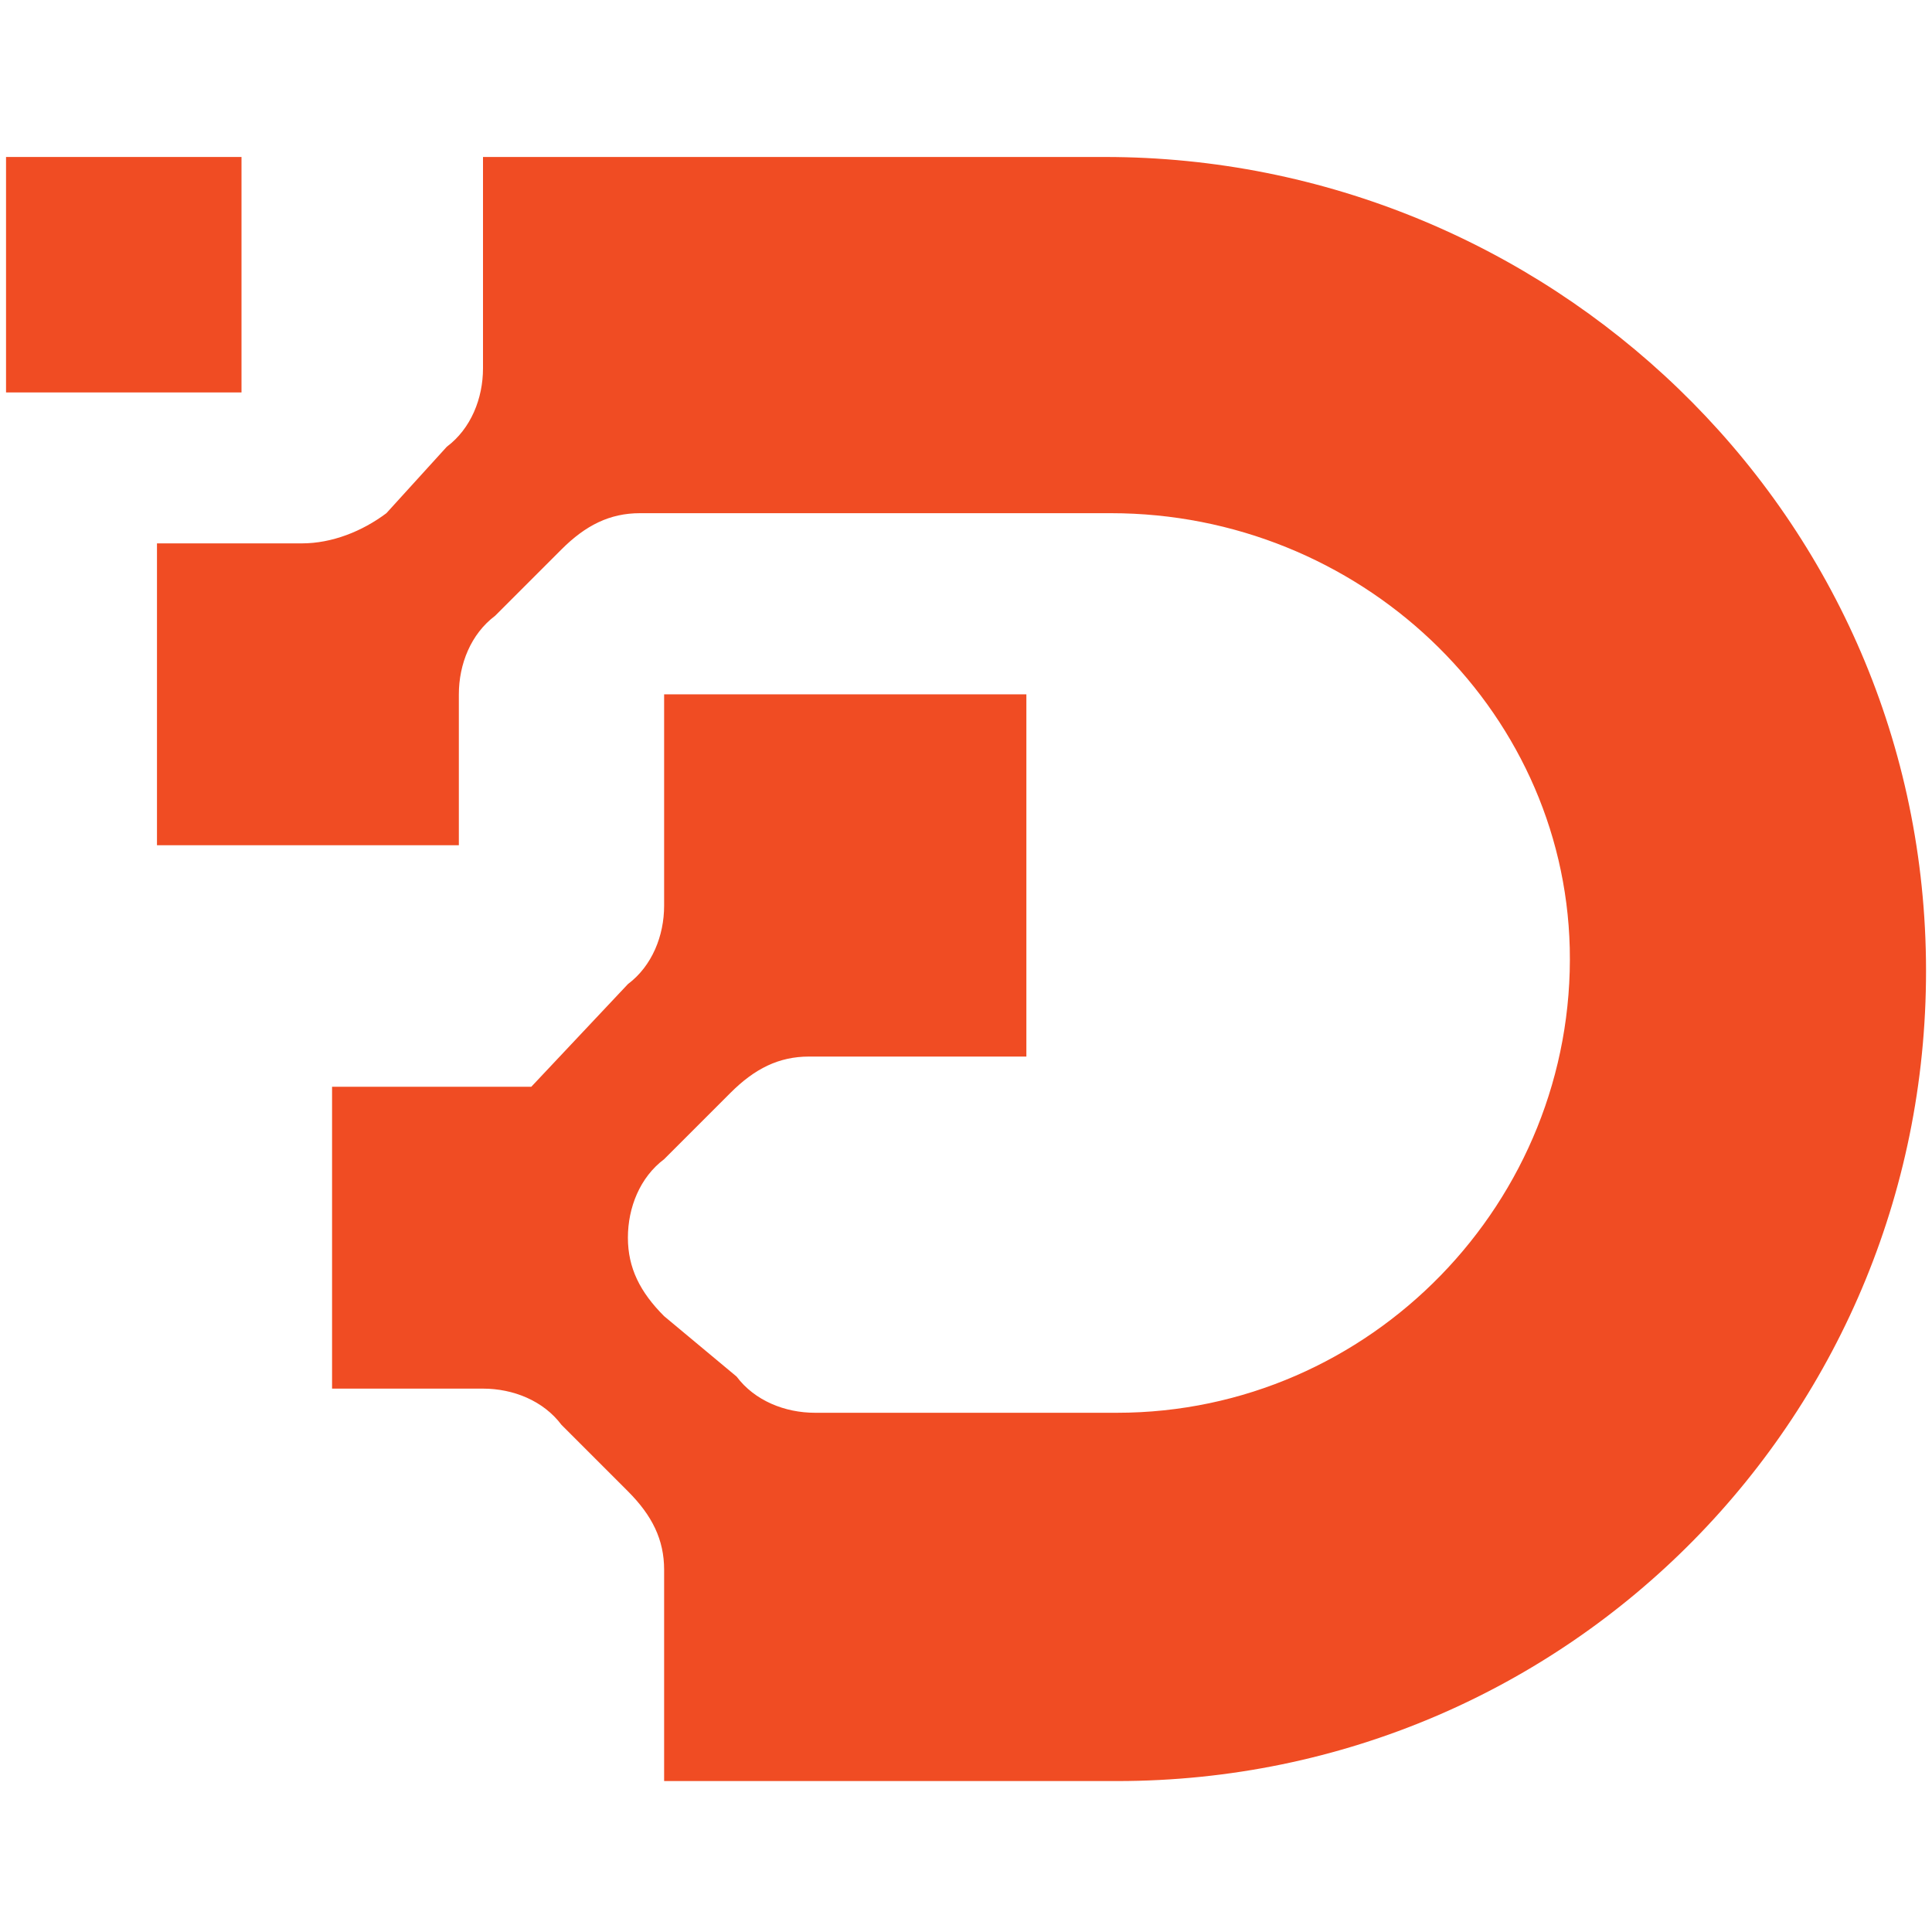
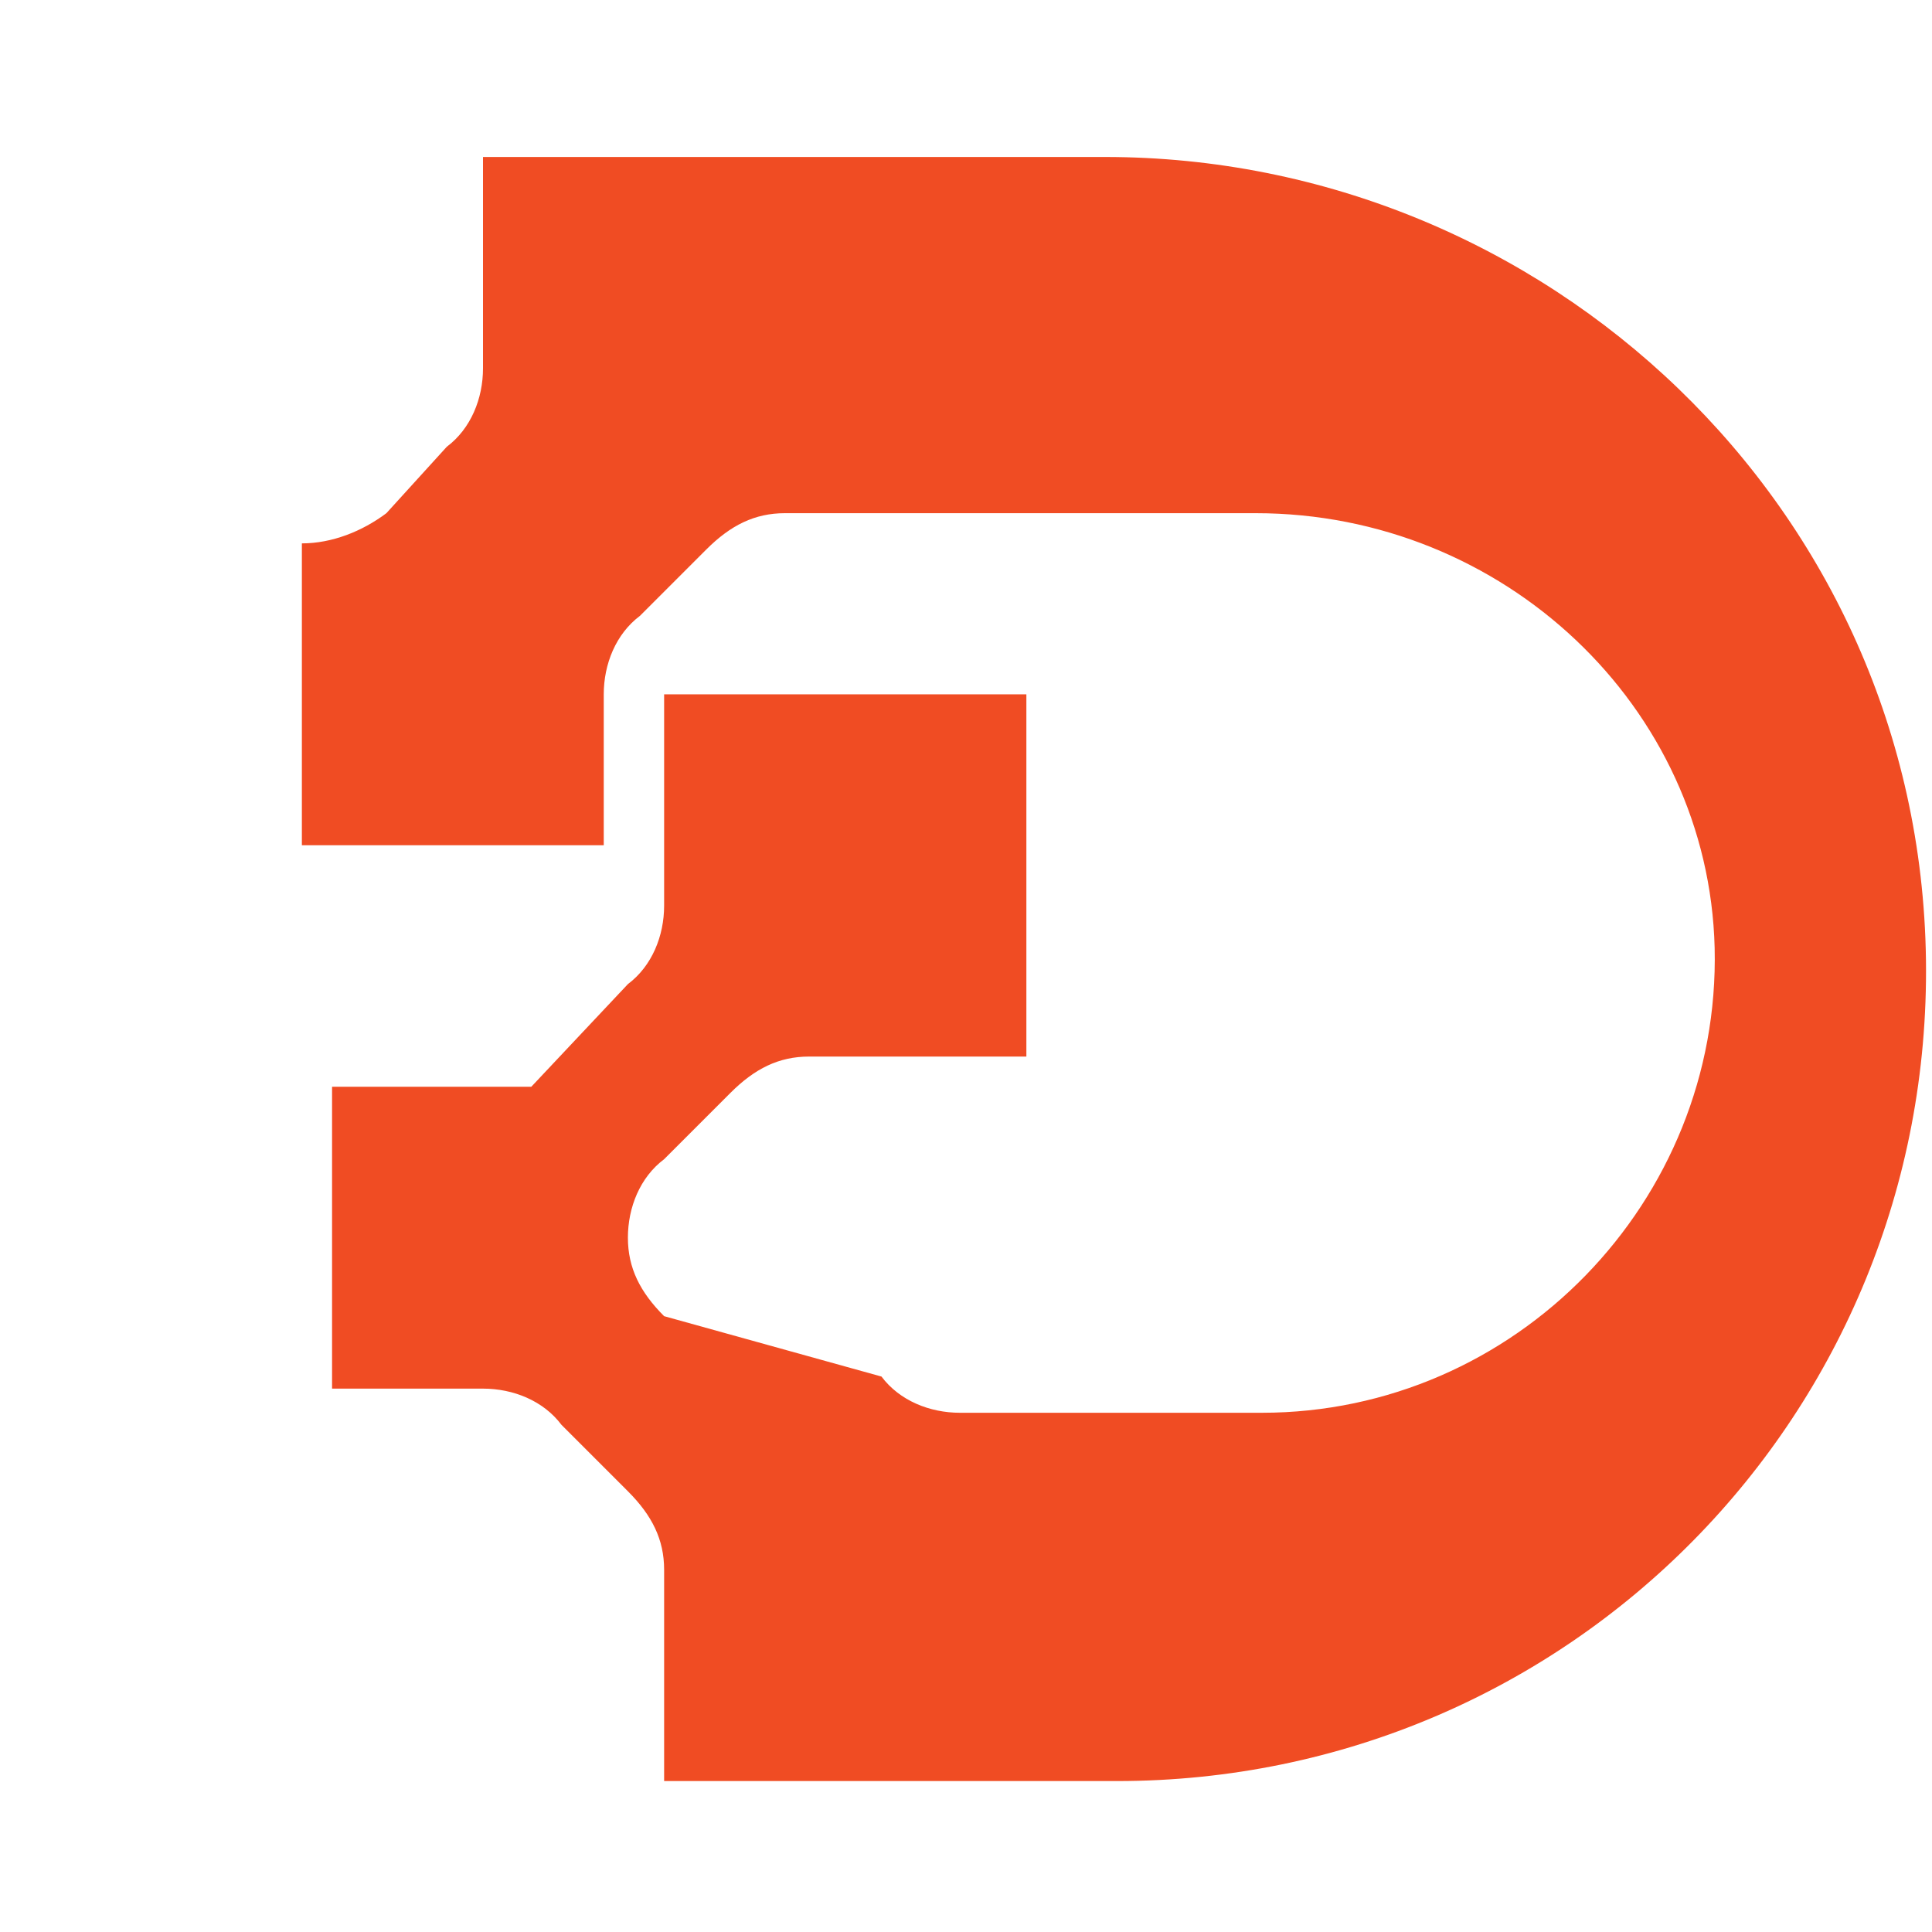
<svg xmlns="http://www.w3.org/2000/svg" version="1.1" id="Layer_1" x="0px" y="0px" width="32px" height="32px" viewBox="0 0 32 32" style="enable-background:new 0 0 32 32;" xml:space="preserve">
  <style type="text/css">
	.st0{fill:#F04C23;}
</style>
  <g>
-     <path class="st0" d="M18.3,2.6H8v3.5c0,0.5-0.2,1-0.6,1.3L6.4,8.5C6,8.8,5.5,9,5,9H2.6v5h5v-2.5c0-0.5,0.2-1,0.6-1.3l1.1-1.1   c0.4-0.4,0.8-0.6,1.3-0.6h7.8c4.1,0,7.5,3.2,7.6,7.2c0.1,4.2-3.3,7.7-7.5,7.7h-5c-0.5,0-1-0.2-1.3-0.6L11,21.8   c-0.4-0.4-0.6-0.8-0.6-1.3v0c0-0.5,0.2-1,0.6-1.3l1.1-1.1c0.4-0.4,0.8-0.6,1.3-0.6H17v-6h-6V15c0,0.5-0.2,1-0.6,1.3L8.8,18H5.5v5H8   c0.5,0,1,0.2,1.3,0.6l1.1,1.1c0.4,0.4,0.6,0.8,0.6,1.3v3.5h7.5c7.5,0,13.5-6.1,13.4-13.6C31.8,8.4,25.6,2.6,18.3,2.6z" />
-     <rect x="0.1" y="2.6" class="st0" width="3.9" height="3.9" />
+     <path class="st0" d="M18.3,2.6H8v3.5c0,0.5-0.2,1-0.6,1.3L6.4,8.5C6,8.8,5.5,9,5,9v5h5v-2.5c0-0.5,0.2-1,0.6-1.3l1.1-1.1   c0.4-0.4,0.8-0.6,1.3-0.6h7.8c4.1,0,7.5,3.2,7.6,7.2c0.1,4.2-3.3,7.7-7.5,7.7h-5c-0.5,0-1-0.2-1.3-0.6L11,21.8   c-0.4-0.4-0.6-0.8-0.6-1.3v0c0-0.5,0.2-1,0.6-1.3l1.1-1.1c0.4-0.4,0.8-0.6,1.3-0.6H17v-6h-6V15c0,0.5-0.2,1-0.6,1.3L8.8,18H5.5v5H8   c0.5,0,1,0.2,1.3,0.6l1.1,1.1c0.4,0.4,0.6,0.8,0.6,1.3v3.5h7.5c7.5,0,13.5-6.1,13.4-13.6C31.8,8.4,25.6,2.6,18.3,2.6z" />
  </g>
</svg>